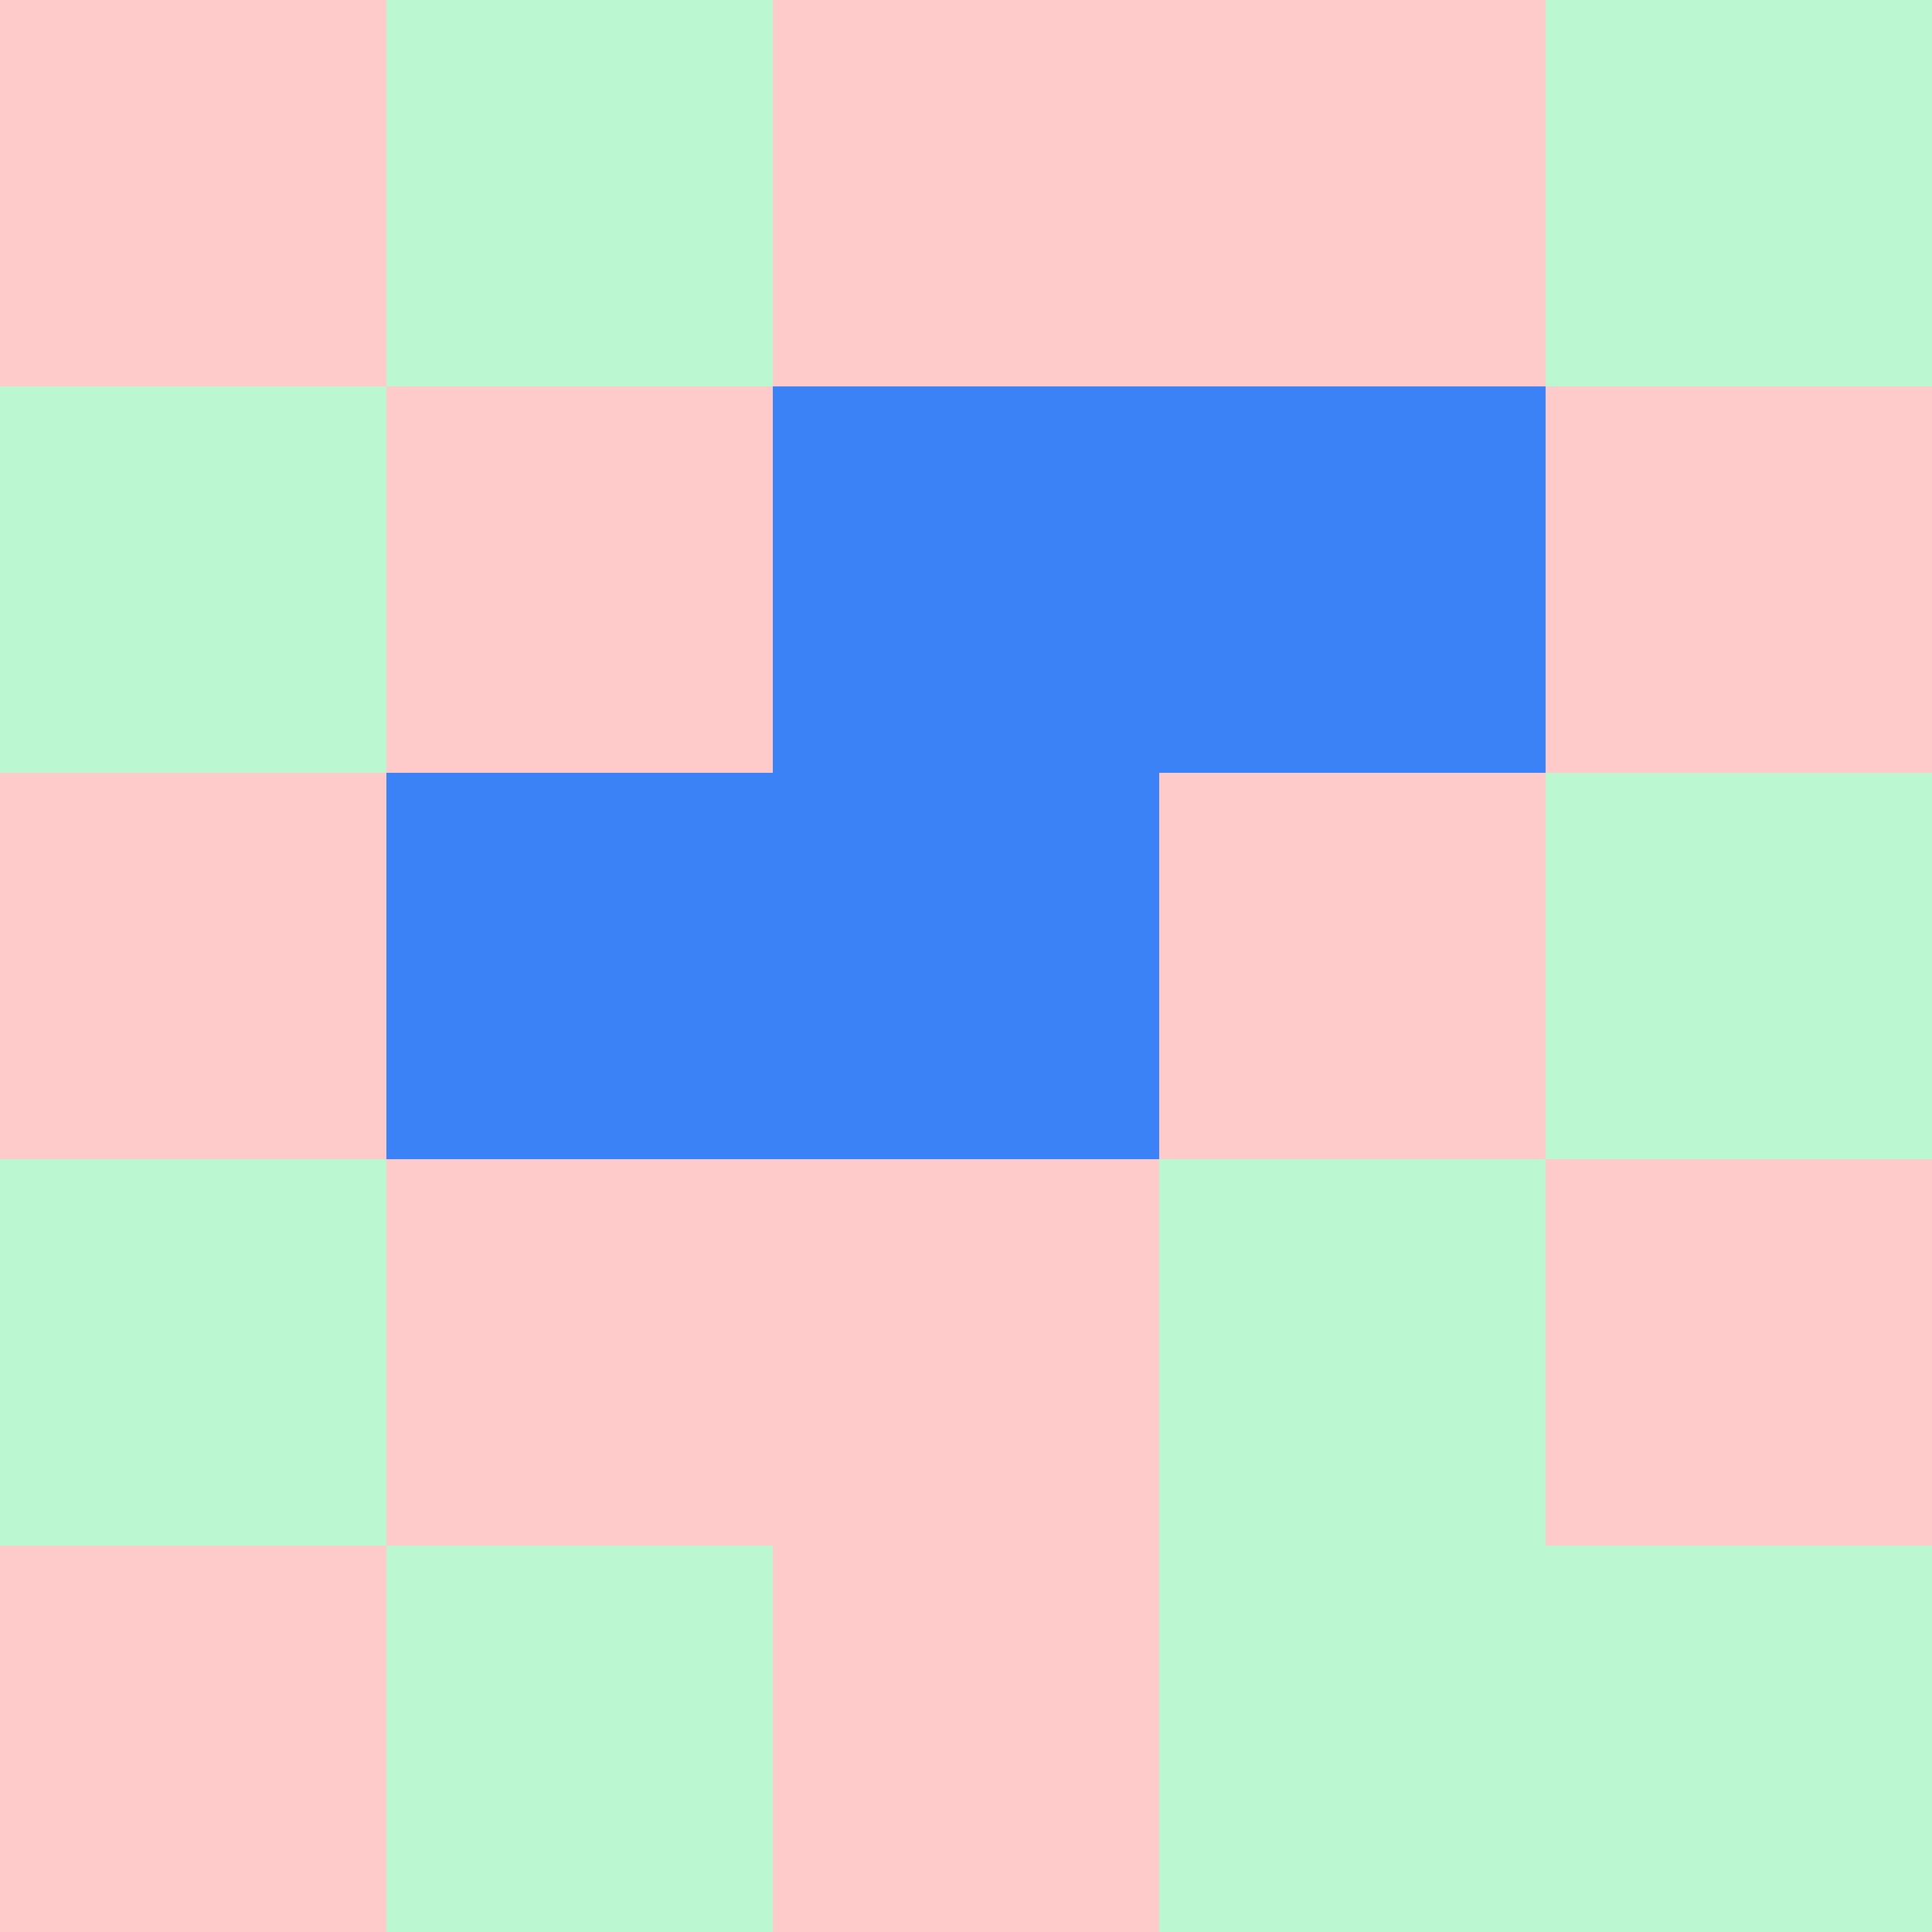
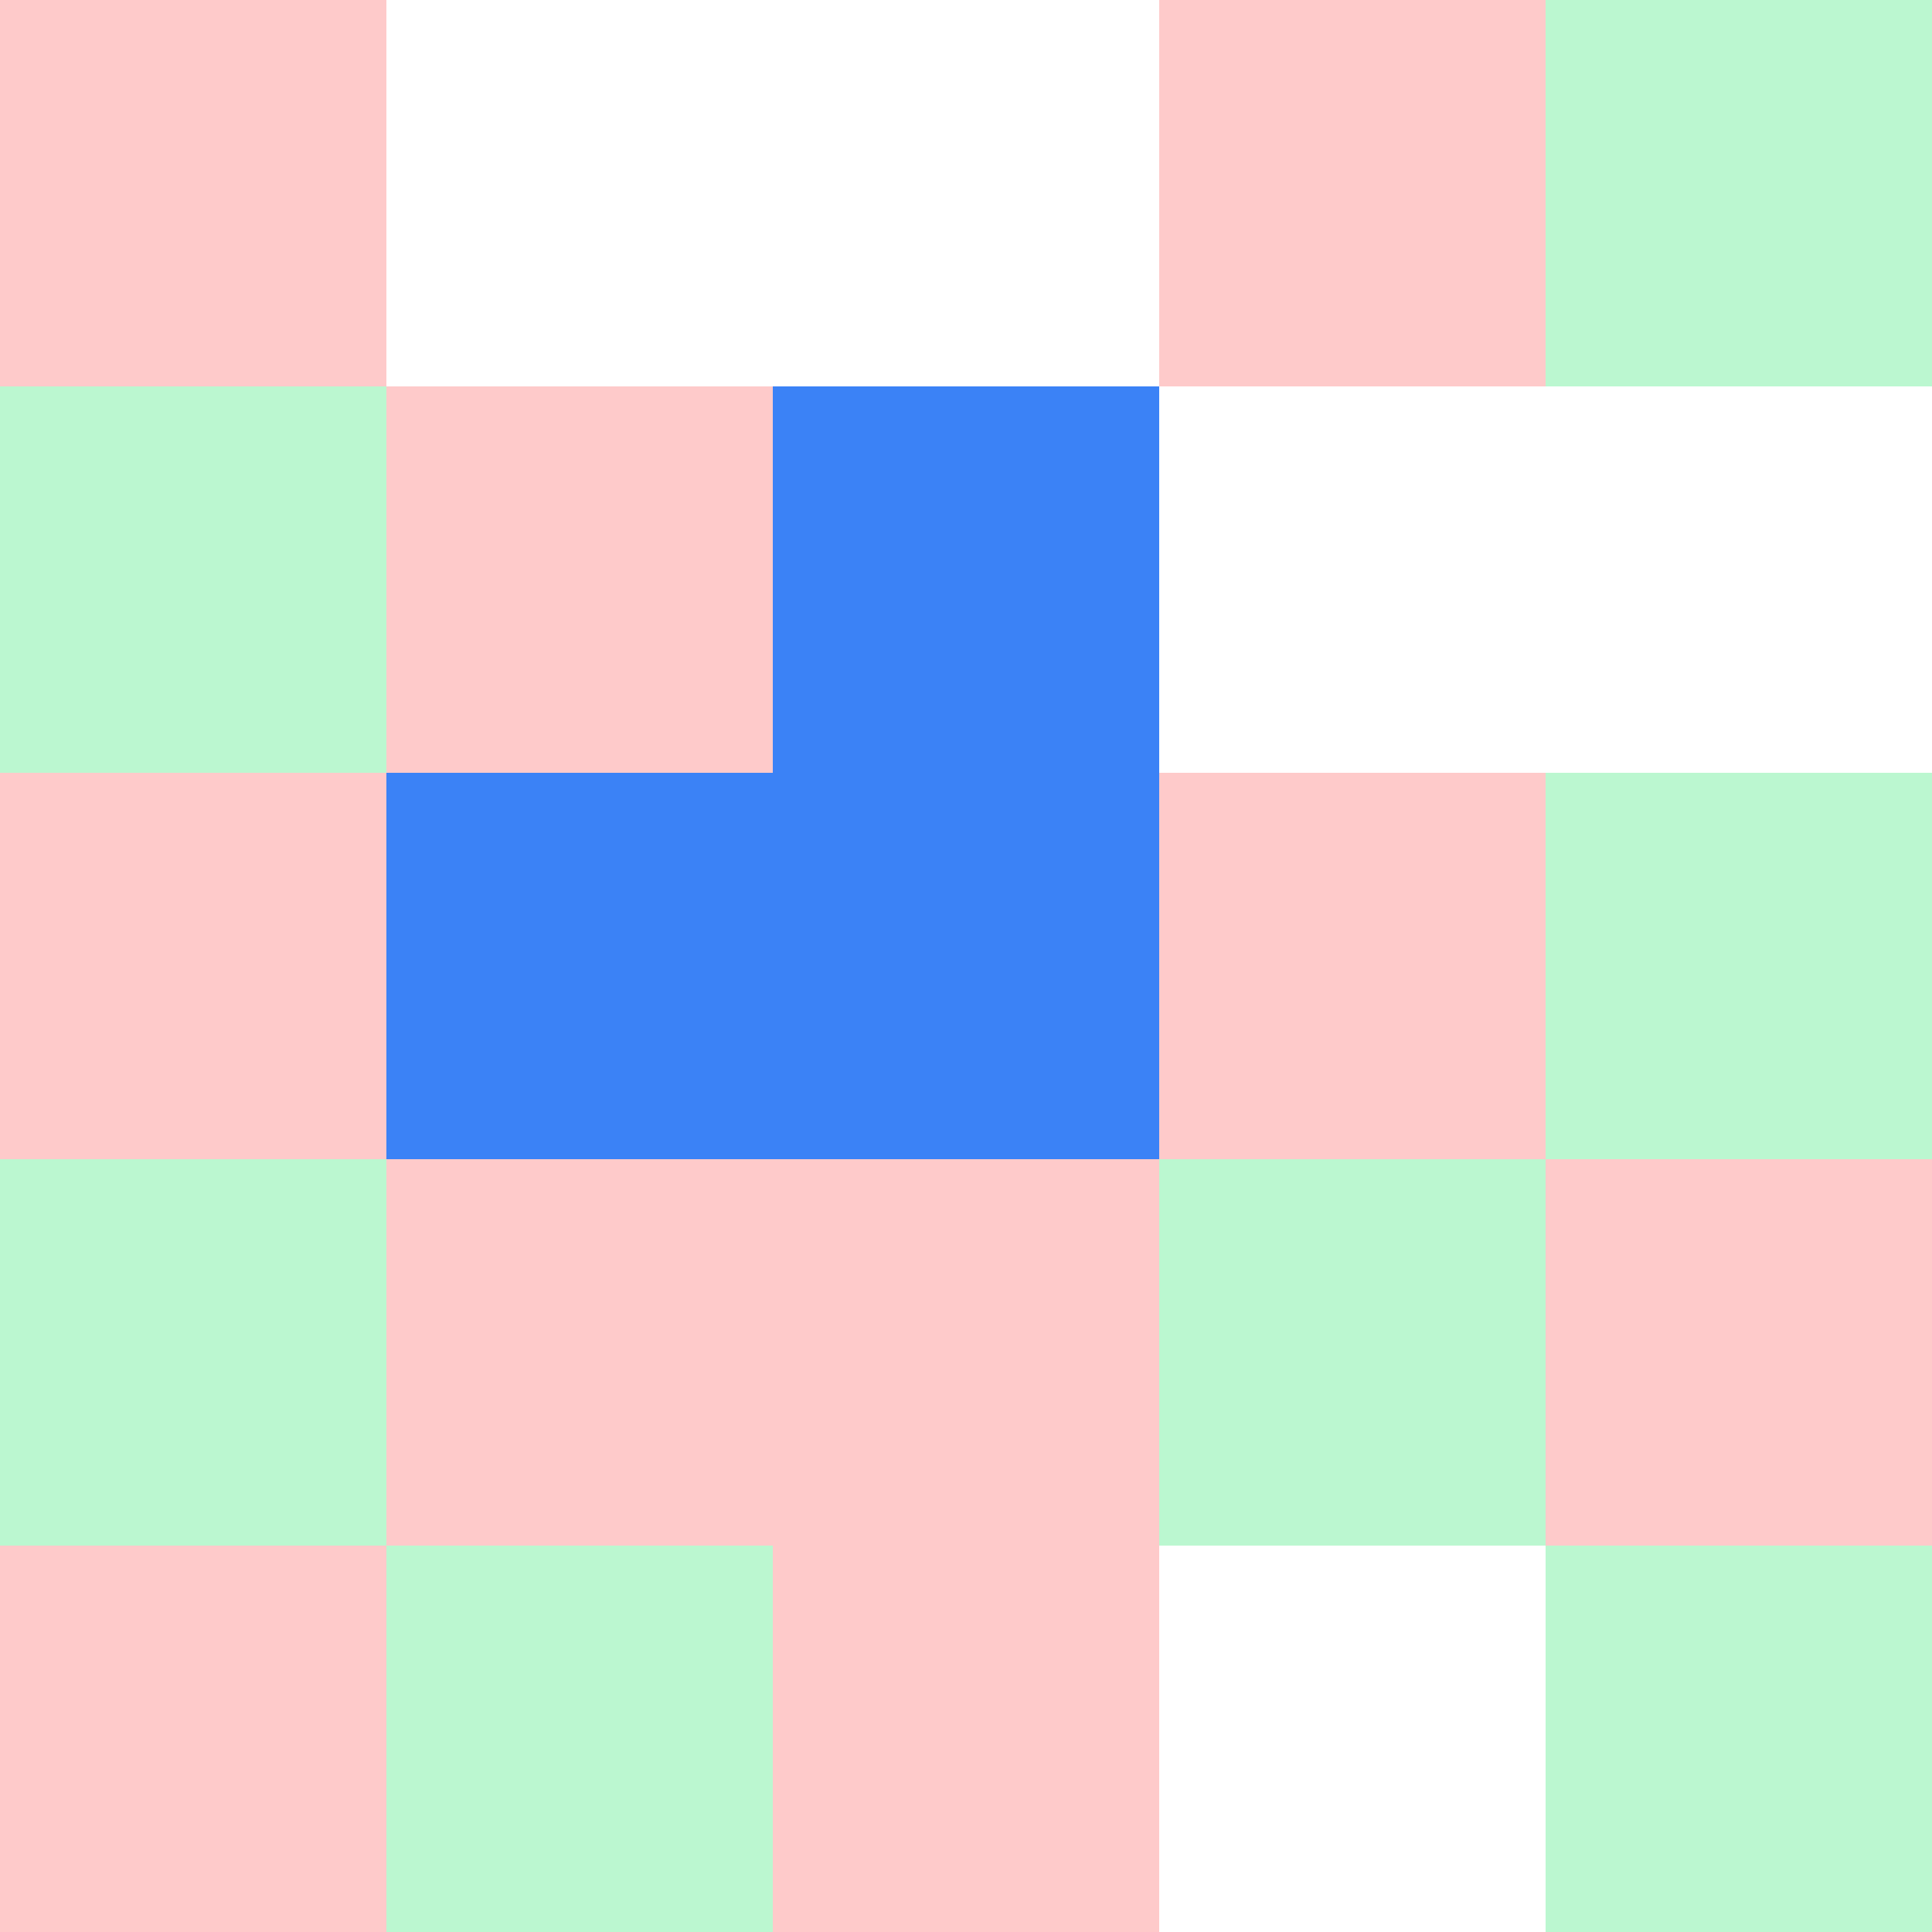
<svg xmlns="http://www.w3.org/2000/svg" width="100" height="100">
  <style>
    .correct { fill: #BBF7D0; }     /* Green */
    .incorrect { fill: #FECACA; }   /* Red */
    .tetrimino { fill: #3B82F6; }   /* Blue */
  </style>
  <rect width="100" height="100" fill="#fff" />
  <rect x="0" y="0" width="20" height="20" class="incorrect" />
-   <rect x="20" y="0" width="20" height="20" class="correct" />
-   <rect x="40" y="0" width="20" height="20" class="incorrect" />
  <rect x="60" y="0" width="20" height="20" class="incorrect" />
  <rect x="80" y="0" width="20" height="20" class="correct" />
  <rect x="0" y="20" width="20" height="20" class="correct" />
  <rect x="20" y="20" width="20" height="20" class="incorrect" />
  <rect x="40" y="20" width="20" height="20" class="tetrimino" />
-   <rect x="60" y="20" width="20" height="20" class="tetrimino" />
-   <rect x="80" y="20" width="20" height="20" class="incorrect" />
  <rect x="0" y="40" width="20" height="20" class="incorrect" />
  <rect x="20" y="40" width="20" height="20" class="tetrimino" />
  <rect x="40" y="40" width="20" height="20" class="tetrimino" />
  <rect x="60" y="40" width="20" height="20" class="incorrect" />
  <rect x="80" y="40" width="20" height="20" class="correct" />
  <rect x="0" y="60" width="20" height="20" class="correct" />
  <rect x="20" y="60" width="20" height="20" class="incorrect" />
  <rect x="40" y="60" width="20" height="20" class="incorrect" />
  <rect x="60" y="60" width="20" height="20" class="correct" />
  <rect x="80" y="60" width="20" height="20" class="incorrect" />
  <rect x="0" y="80" width="20" height="20" class="incorrect" />
  <rect x="20" y="80" width="20" height="20" class="correct" />
  <rect x="40" y="80" width="20" height="20" class="incorrect" />
-   <rect x="60" y="80" width="20" height="20" class="correct" />
  <rect x="80" y="80" width="20" height="20" class="correct" />
</svg>